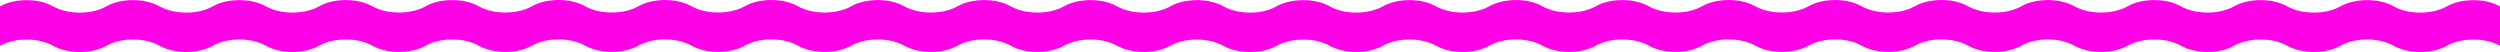
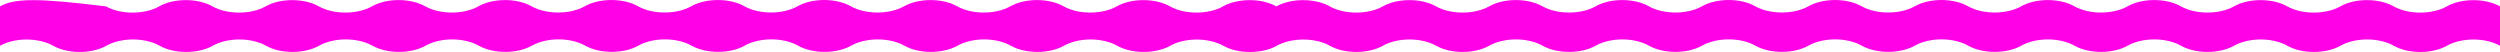
<svg xmlns="http://www.w3.org/2000/svg" id="Layer_2" data-name="Layer 2" viewBox="0 0 3840 79.85">
  <defs>
    <style> .cls-1 { fill: #ff00e7; } </style>
  </defs>
  <g id="Layer_1-2" data-name="Layer 1">
-     <path class="cls-1" d="M3758.34,9.81h0c-22.55,12.76-59.12,12.76-81.66-.02l-.09-.05c-22.55-12.77-59.11-12.78-81.66-.02l-.09.05c-22.55,12.76-59.12,12.76-81.67-.02-22.55-12.77-59.11-12.78-81.67-.02-22.55,12.76-59.12,12.76-81.66-.02l-.09-.05c-22.55-12.77-59.11-12.78-81.67-.02l-.09.05c-22.55,12.76-59.12,12.76-81.67-.02-22.55-12.77-59.11-12.78-81.66-.02-22.55,12.76-59.12,12.76-81.67-.02l-.09-.05c-22.55-12.77-59.11-12.78-81.67-.02l-.09.05c-22.55,12.76-59.12,12.76-81.66-.02h0s-.02,0-.02-.01h0c-11.07-6.27-25.51-9.45-40.01-9.56-.27,0-.54-.01-.81-.01s-.54,0-.81.01c-14.5.11-28.94,3.29-40.01,9.56h0s-.02.01-.02.02h0c-22.55,12.77-59.11,12.78-81.66.02l-.09-.05c-22.55-12.76-59.12-12.76-81.67.02l-.09.05c-22.55,12.77-59.11,12.78-81.67.02-22.55-12.76-59.12-12.76-81.67.02-22.55,12.77-59.11,12.78-81.67.02l-.09-.05c-22.55-12.76-59.12-12.76-81.67.02l-.09.05c-22.55,12.77-59.11,12.78-81.66.02-22.55-12.76-59.12-12.76-81.67.02-22.46,12.72-58.82,12.78-81.39.17v-.09c-4.95-2.81-10.59-5-16.59-6.57-21.41-5.7-47.74-3.54-65.43,6.48l-.09.05c-11.22,6.36-25.9,9.55-40.61,9.58-14.7-.04-29.39-3.23-40.61-9.58l-.09-.05c-17.7-10.03-44.02-12.18-65.43-6.48-6.01,1.57-11.64,3.76-16.59,6.57v.09c-22.58,12.61-58.93,12.56-81.39-.17-22.55-12.77-59.11-12.78-81.67-.02-22.55,12.76-59.12,12.76-81.66-.02l-.09-.05c-22.55-12.77-59.11-12.78-81.67-.02l-.09.05c-22.55,12.76-59.12,12.76-81.67-.02-22.55-12.77-59.11-12.78-81.66-.02-22.55,12.76-59.12,12.76-81.67-.02l-.09-.05c-22.55-12.77-59.11-12.78-81.67-.02l-.09.05c-22.55,12.76-59.12,12.76-81.66-.02h0s-.02,0-.02-.01h0c-11.07-6.27-25.51-9.45-40.01-9.56-.27,0-.54-.01-.81-.01s-.54,0-.81.01c-14.5.11-28.94,3.29-40.01,9.56h0s-.02.01-.02.02h0c-22.55,12.77-59.11,12.78-81.66.02l-.09-.05c-22.55-12.76-59.12-12.76-81.67.02l-.09.05c-22.55,12.77-59.11,12.78-81.67.02-22.55-12.76-59.12-12.76-81.66.02-22.55,12.77-59.11,12.78-81.67.02l-.09-.05c-22.55-12.76-59.12-12.76-81.67.02l-.09.05c-22.55,12.77-59.11,12.78-81.66.02-22.55-12.76-59.12-12.76-81.67.02-22.55,12.77-59.11,12.78-81.67.02l-.09-.05c-22.55-12.76-59.12-12.76-81.66.02l-.09.05c-22.55,12.77-59.11,12.78-81.66.02h0C59.11-2.96,22.55-2.95,0,9.83v60.47c22.55-12.77,59.11-12.78,81.66-.02h0c22.55,12.76,59.12,12.76,81.66-.02l.09-.05c22.55-12.77,59.11-12.78,81.66-.02l.09.05c22.55,12.76,59.12,12.76,81.67-.02,22.55-12.77,59.11-12.78,81.67-.02,22.55,12.76,59.12,12.76,81.66-.02l.09-.05c22.55-12.77,59.11-12.78,81.67-.02l.09.05c22.55,12.76,59.12,12.76,81.67-.02,22.55-12.77,59.11-12.78,81.66-.02,22.55,12.76,59.12,12.76,81.67-.02l.09-.05c22.55-12.77,59.11-12.78,81.67-.02l.09.05c22.55,12.76,59.12,12.76,81.66-.02h0c11.07-6.27,25.52-9.46,40.03-9.58.27,0,.54-.01.81-.01s.54,0,.81.01c14.51.12,28.96,3.3,40.03,9.58h0c22.55,12.77,59.11,12.78,81.66.02l.09-.05c22.55-12.76,59.12-12.76,81.67.02l.09.05c22.55,12.77,59.11,12.78,81.67.02,22.55-12.76,59.12-12.76,81.66.02,22.55,12.77,59.11,12.78,81.67.02l.09-.05c22.55-12.76,59.12-12.76,81.67.02l.09.05c22.55,12.78,59.11,12.78,81.66.02,22.55-12.76,59.12-12.76,81.67.02,22.55,12.77,59.11,12.78,81.67.02l.09-.05c4.85-2.75,10.36-4.9,16.23-6.46,21.34-5.59,47.47-3.41,65.07,6.55h0c11.33,6.41,26.21,9.6,41.06,9.56,14.85.04,29.73-3.15,41.06-9.56h0c17.6-9.96,43.72-12.14,65.07-6.55,5.87,1.56,11.38,3.72,16.23,6.46l.09.05c22.55,12.76,59.12,12.76,81.67-.02,22.55-12.77,59.11-12.78,81.67-.02,22.55,12.76,59.12,12.76,81.66-.02l.09-.05c22.55-12.77,59.11-12.78,81.67-.02l.09.05c22.55,12.76,59.12,12.76,81.67-.02,22.55-12.77,59.11-12.78,81.67-.02,22.55,12.76,59.12,12.76,81.67-.02l.09-.05c22.55-12.77,59.11-12.78,81.67-.02l.09.05c22.55,12.76,59.12,12.76,81.66-.02h0c11.07-6.27,25.52-9.46,40.03-9.58.27,0,.54-.01.81-.01s.54,0,.81.01c14.51.12,28.96,3.3,40.03,9.58h0c22.55,12.77,59.11,12.78,81.66.02l.09-.05c22.55-12.76,59.12-12.76,81.67.02l.09.05c22.55,12.77,59.11,12.78,81.67.02,22.55-12.76,59.12-12.76,81.66.02,22.55,12.77,59.11,12.78,81.67.02l.09-.05c22.55-12.76,59.12-12.76,81.67.02l.09.05c22.55,12.78,59.11,12.78,81.66.02,22.55-12.76,59.12-12.76,81.67.02,22.55,12.77,59.11,12.78,81.67.02l.09-.05c22.55-12.76,59.12-12.76,81.66.02l.09.05c22.55,12.77,59.11,12.78,81.66.02h0c22.55-12.76,59.12-12.76,81.66.02V9.83c-22.55-12.77-59.11-12.78-81.66-.02Z" />
+     <path class="cls-1" d="M3758.34,9.81h0c-22.55,12.76-59.12,12.76-81.66-.02l-.09-.05c-22.55-12.77-59.11-12.78-81.66-.02l-.09.05c-22.55,12.76-59.12,12.76-81.67-.02-22.55-12.77-59.11-12.78-81.67-.02-22.55,12.76-59.12,12.76-81.66-.02l-.09-.05c-22.55-12.77-59.11-12.78-81.67-.02l-.09.05c-22.55,12.76-59.12,12.76-81.67-.02-22.55-12.77-59.11-12.78-81.66-.02-22.55,12.76-59.12,12.76-81.67-.02l-.09-.05c-22.55-12.77-59.11-12.78-81.67-.02l-.09.05c-22.55,12.76-59.12,12.76-81.66-.02h0s-.02,0-.02-.01h0c-11.07-6.27-25.51-9.45-40.01-9.56-.27,0-.54-.01-.81-.01s-.54,0-.81.01c-14.5.11-28.94,3.29-40.01,9.56h0s-.02.01-.02.02h0c-22.55,12.77-59.11,12.78-81.66.02l-.09-.05c-22.55-12.76-59.12-12.76-81.67.02l-.09.05c-22.55,12.77-59.11,12.78-81.67.02-22.55-12.76-59.12-12.76-81.67.02-22.55,12.77-59.11,12.78-81.67.02l-.09-.05c-22.55-12.76-59.12-12.76-81.67.02l-.09.05c-22.55,12.77-59.11,12.78-81.66.02-22.55-12.76-59.12-12.76-81.67.02-22.46,12.72-58.82,12.78-81.39.17v-.09c-4.95-2.81-10.59-5-16.59-6.57-21.41-5.7-47.74-3.54-65.43,6.48l-.09.05l-.09-.05c-17.7-10.03-44.02-12.18-65.43-6.48-6.01,1.57-11.64,3.76-16.59,6.57v.09c-22.58,12.61-58.93,12.56-81.39-.17-22.55-12.77-59.11-12.78-81.67-.02-22.55,12.76-59.12,12.76-81.66-.02l-.09-.05c-22.55-12.77-59.11-12.78-81.67-.02l-.09.05c-22.55,12.76-59.12,12.76-81.67-.02-22.55-12.77-59.11-12.78-81.66-.02-22.55,12.76-59.12,12.76-81.67-.02l-.09-.05c-22.55-12.77-59.11-12.78-81.67-.02l-.09.05c-22.55,12.76-59.12,12.76-81.66-.02h0s-.02,0-.02-.01h0c-11.07-6.27-25.51-9.45-40.01-9.56-.27,0-.54-.01-.81-.01s-.54,0-.81.01c-14.5.11-28.94,3.29-40.01,9.56h0s-.02.01-.02.02h0c-22.55,12.77-59.11,12.78-81.66.02l-.09-.05c-22.55-12.76-59.12-12.76-81.67.02l-.09.05c-22.55,12.77-59.11,12.78-81.67.02-22.55-12.76-59.12-12.76-81.66.02-22.55,12.77-59.11,12.78-81.67.02l-.09-.05c-22.55-12.76-59.12-12.76-81.67.02l-.09.05c-22.55,12.77-59.11,12.78-81.66.02-22.55-12.76-59.12-12.76-81.67.02-22.55,12.77-59.11,12.78-81.67.02l-.09-.05c-22.55-12.76-59.12-12.76-81.66.02l-.09.05c-22.55,12.77-59.11,12.78-81.66.02h0C59.11-2.96,22.55-2.95,0,9.83v60.47c22.55-12.77,59.11-12.78,81.66-.02h0c22.55,12.76,59.12,12.76,81.66-.02l.09-.05c22.55-12.77,59.11-12.78,81.66-.02l.09.05c22.55,12.76,59.12,12.76,81.67-.02,22.55-12.77,59.11-12.78,81.67-.02,22.55,12.76,59.12,12.76,81.66-.02l.09-.05c22.55-12.77,59.11-12.78,81.67-.02l.09.05c22.55,12.76,59.12,12.76,81.67-.02,22.55-12.77,59.11-12.78,81.66-.02,22.55,12.76,59.12,12.76,81.67-.02l.09-.05c22.55-12.77,59.11-12.78,81.67-.02l.09.05c22.55,12.76,59.12,12.76,81.66-.02h0c11.07-6.27,25.52-9.46,40.03-9.58.27,0,.54-.01.81-.01s.54,0,.81.01c14.51.12,28.96,3.3,40.03,9.58h0c22.55,12.77,59.11,12.78,81.66.02l.09-.05c22.55-12.76,59.12-12.76,81.67.02l.09.05c22.55,12.77,59.11,12.78,81.67.02,22.55-12.76,59.12-12.76,81.66.02,22.55,12.77,59.11,12.78,81.67.02l.09-.05c22.55-12.76,59.12-12.76,81.67.02l.09.05c22.55,12.78,59.11,12.78,81.66.02,22.55-12.76,59.12-12.76,81.67.02,22.55,12.77,59.11,12.78,81.67.02l.09-.05c4.85-2.75,10.36-4.9,16.23-6.46,21.34-5.59,47.47-3.41,65.07,6.55h0c11.33,6.41,26.21,9.6,41.06,9.56,14.85.04,29.73-3.15,41.06-9.56h0c17.6-9.96,43.72-12.14,65.07-6.55,5.87,1.56,11.38,3.72,16.23,6.46l.09.05c22.55,12.76,59.12,12.76,81.67-.02,22.55-12.77,59.11-12.78,81.67-.02,22.55,12.76,59.12,12.76,81.66-.02l.09-.05c22.55-12.77,59.11-12.78,81.67-.02l.09.05c22.55,12.76,59.12,12.76,81.67-.02,22.55-12.77,59.11-12.78,81.67-.02,22.55,12.76,59.12,12.76,81.67-.02l.09-.05c22.55-12.77,59.11-12.78,81.67-.02l.09.05c22.55,12.76,59.12,12.76,81.66-.02h0c11.07-6.27,25.52-9.46,40.03-9.58.27,0,.54-.01.81-.01s.54,0,.81.01c14.51.12,28.96,3.3,40.03,9.58h0c22.55,12.77,59.11,12.78,81.66.02l.09-.05c22.55-12.76,59.12-12.76,81.67.02l.09.05c22.55,12.77,59.11,12.78,81.67.02,22.55-12.76,59.12-12.76,81.66.02,22.55,12.77,59.11,12.78,81.67.02l.09-.05c22.55-12.76,59.12-12.76,81.67.02l.09.05c22.55,12.78,59.11,12.78,81.66.02,22.55-12.76,59.12-12.76,81.67.02,22.55,12.77,59.11,12.78,81.67.02l.09-.05c22.55-12.76,59.12-12.76,81.66.02l.09.05c22.55,12.77,59.11,12.78,81.66.02h0c22.55-12.76,59.12-12.76,81.66.02V9.83c-22.55-12.77-59.11-12.78-81.66-.02Z" />
  </g>
</svg>